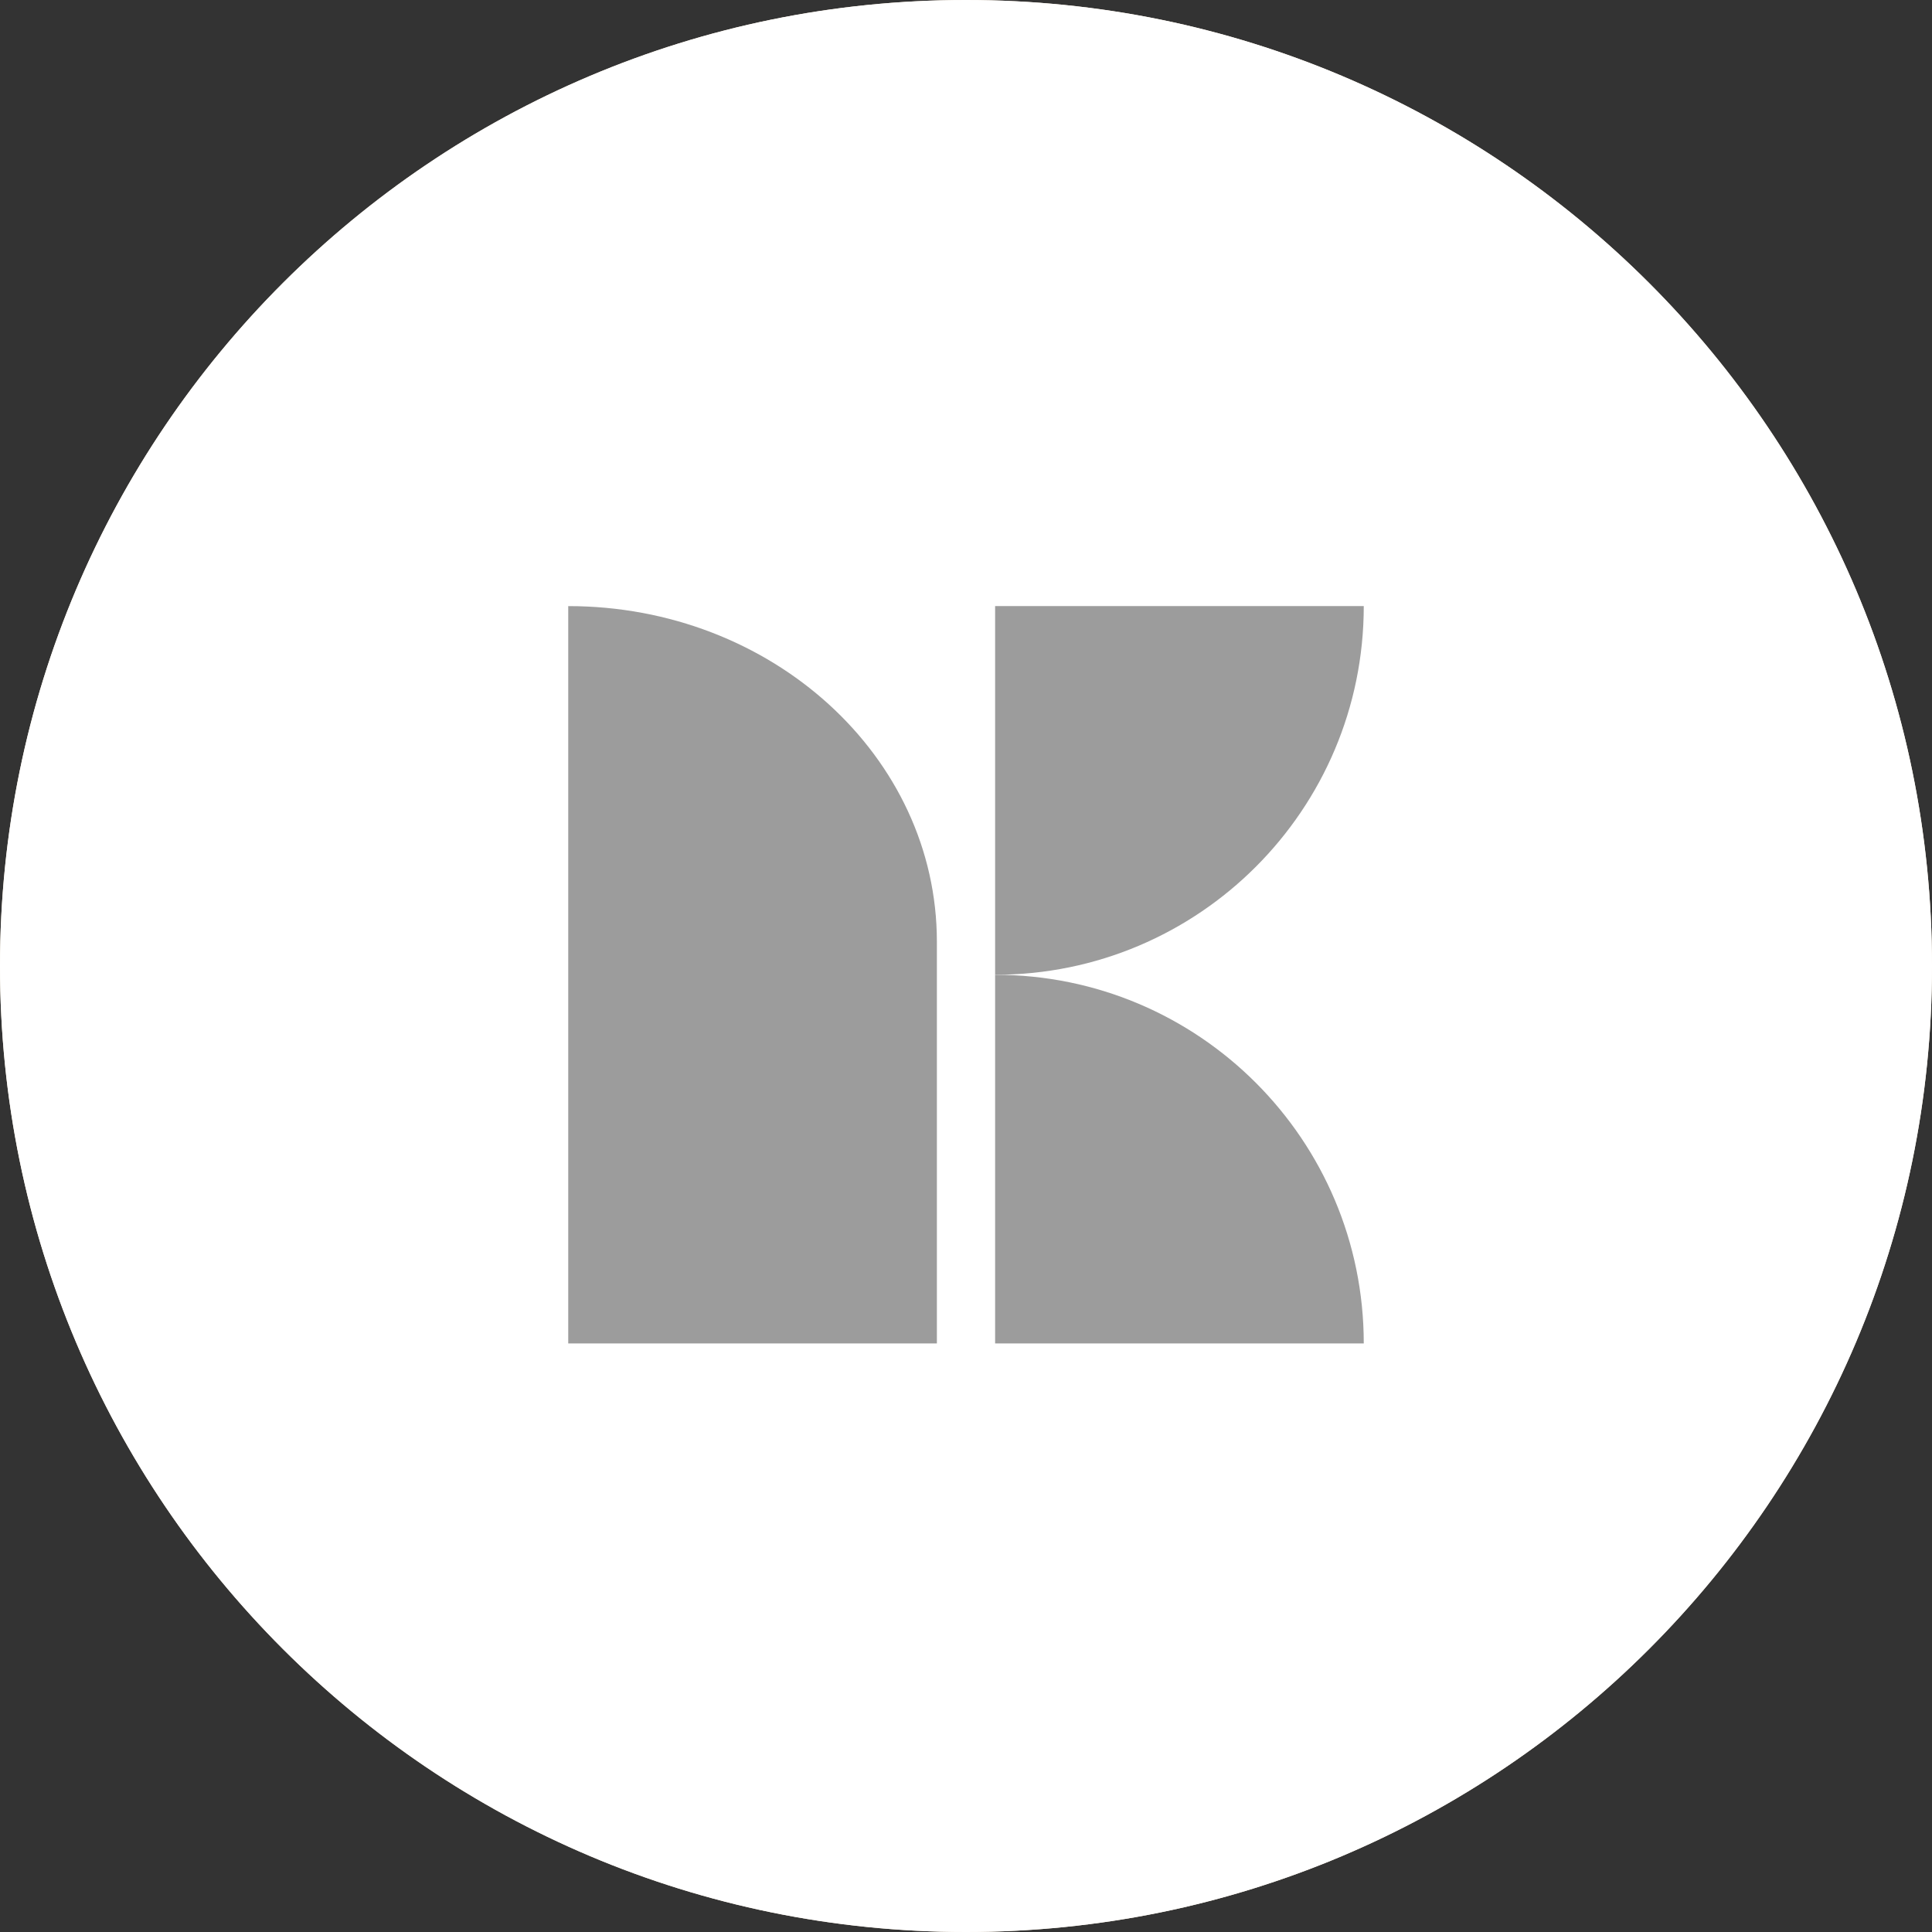
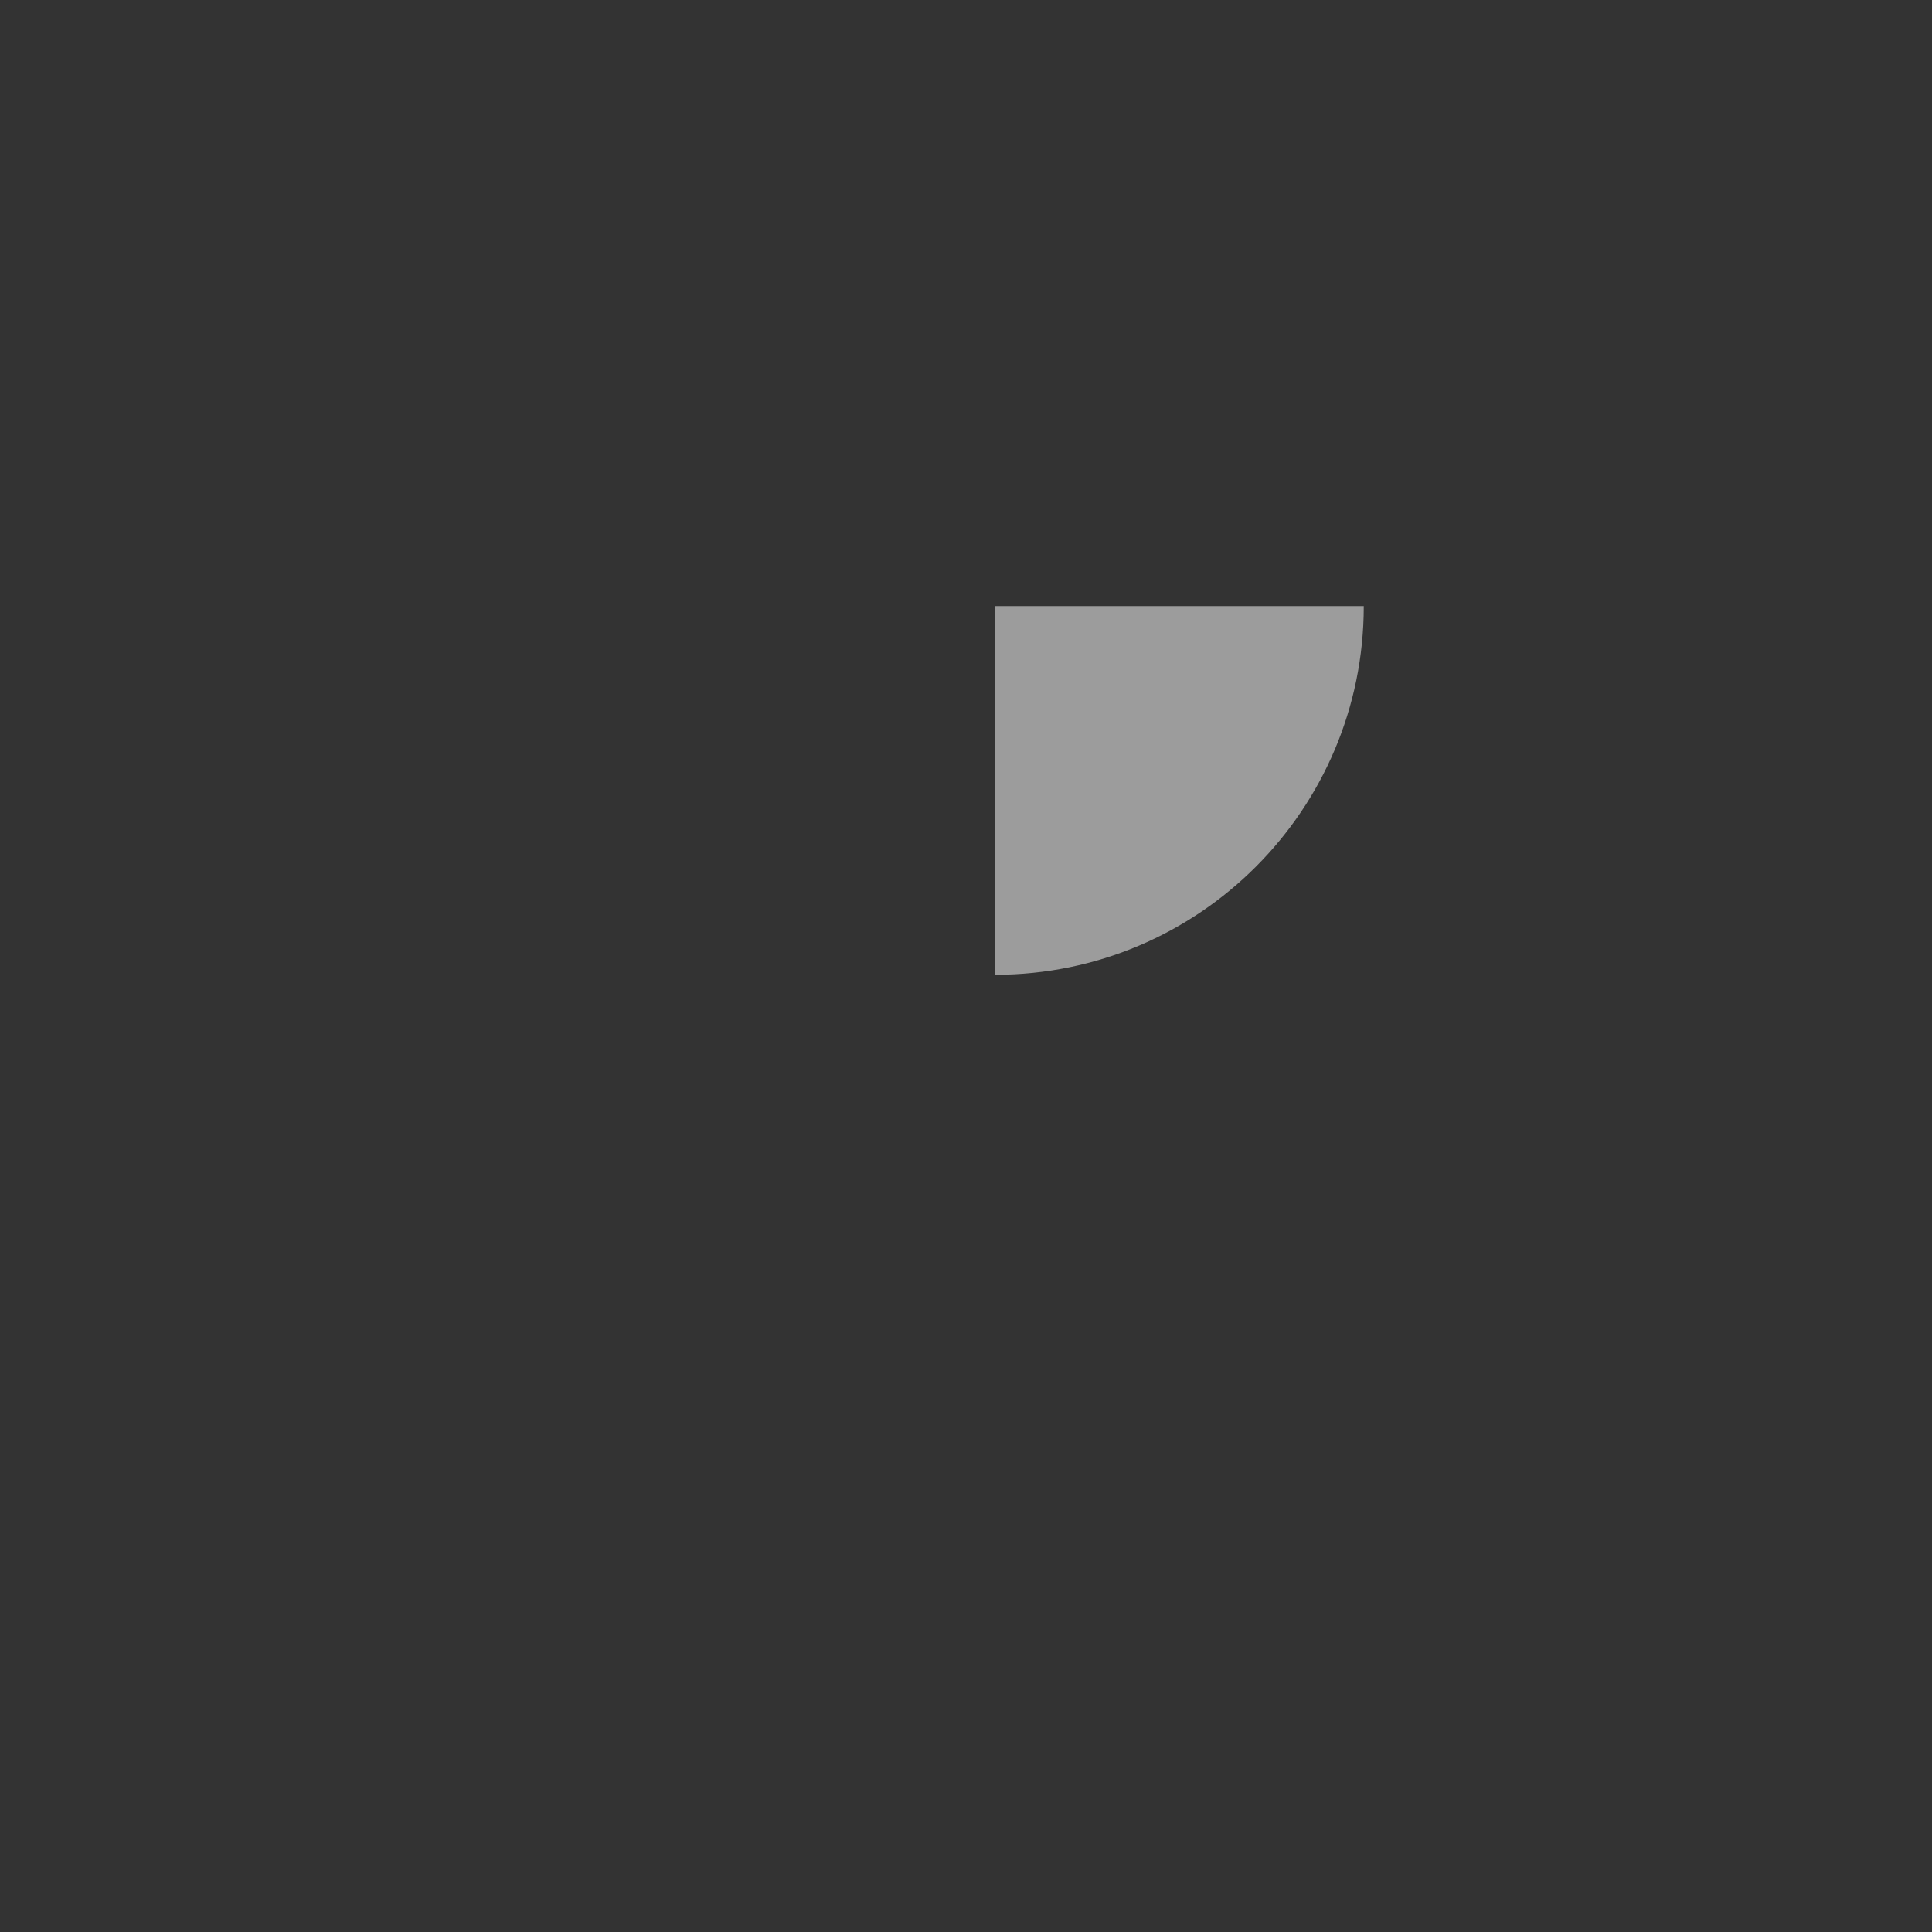
<svg xmlns="http://www.w3.org/2000/svg" width="85" height="85" viewBox="0 0 85 85" fill="none">
  <rect x="0" y="0" width="85" height="85" fill="#333333" stroke="none" />
-   <path d="M42.5 85C65.972 85 85 65.972 85 42.5C85 19.028 65.972 0 42.5 0C19.028 0 0 19.028 0 42.5C0 65.972 19.028 85 42.5 85Z" fill="#F8E9D4" />
-   <path d="M42.5 85C65.972 85 85 65.972 85 42.5C85 19.028 65.972 0 42.5 0C19.028 0 0 19.028 0 42.5C0 65.972 19.028 85 42.5 85Z" fill="white" />
-   <path d="M41.219 59.105H25V26.666C33.958 26.666 41.219 33.281 41.219 41.434V59.105Z" fill="#9C9C9C" />
  <path d="M43.781 42.886V26.666H60C60 35.625 52.739 42.886 43.781 42.886Z" fill="#9C9C9C" />
-   <path d="M60 59.106H43.781V42.887C52.739 42.887 60 50.148 60 59.106Z" fill="#9C9C9C" />
</svg>